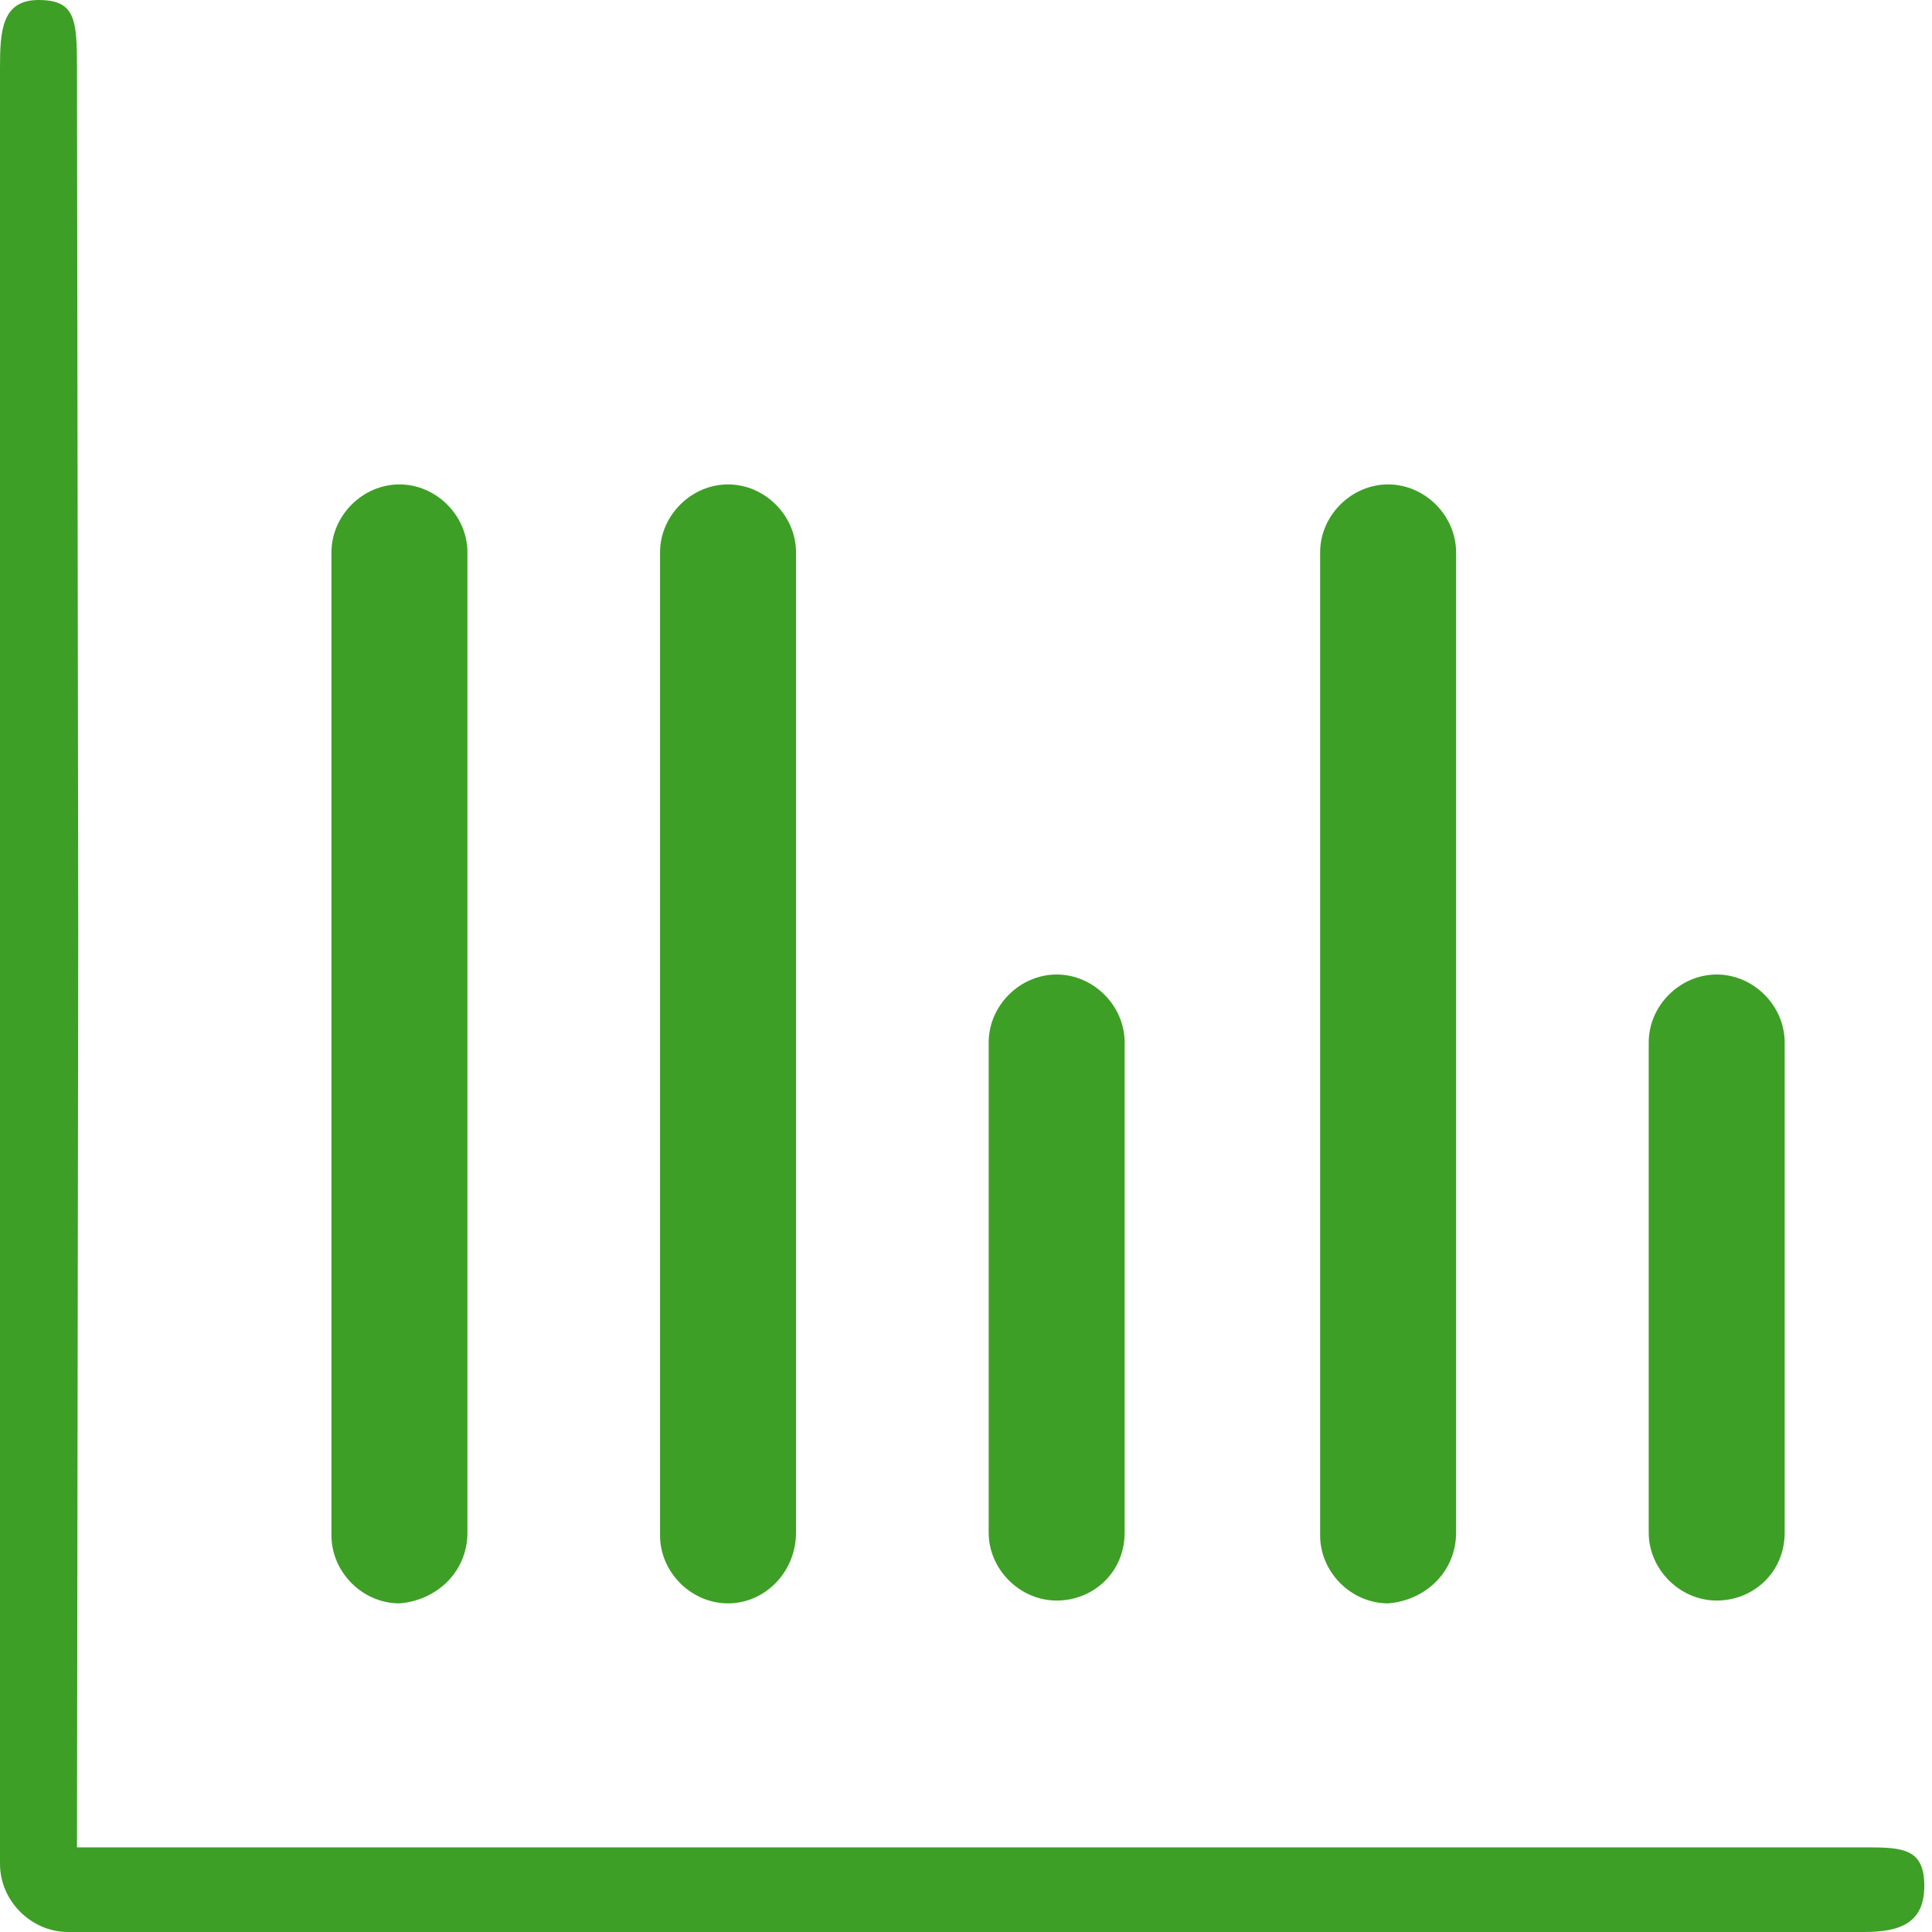
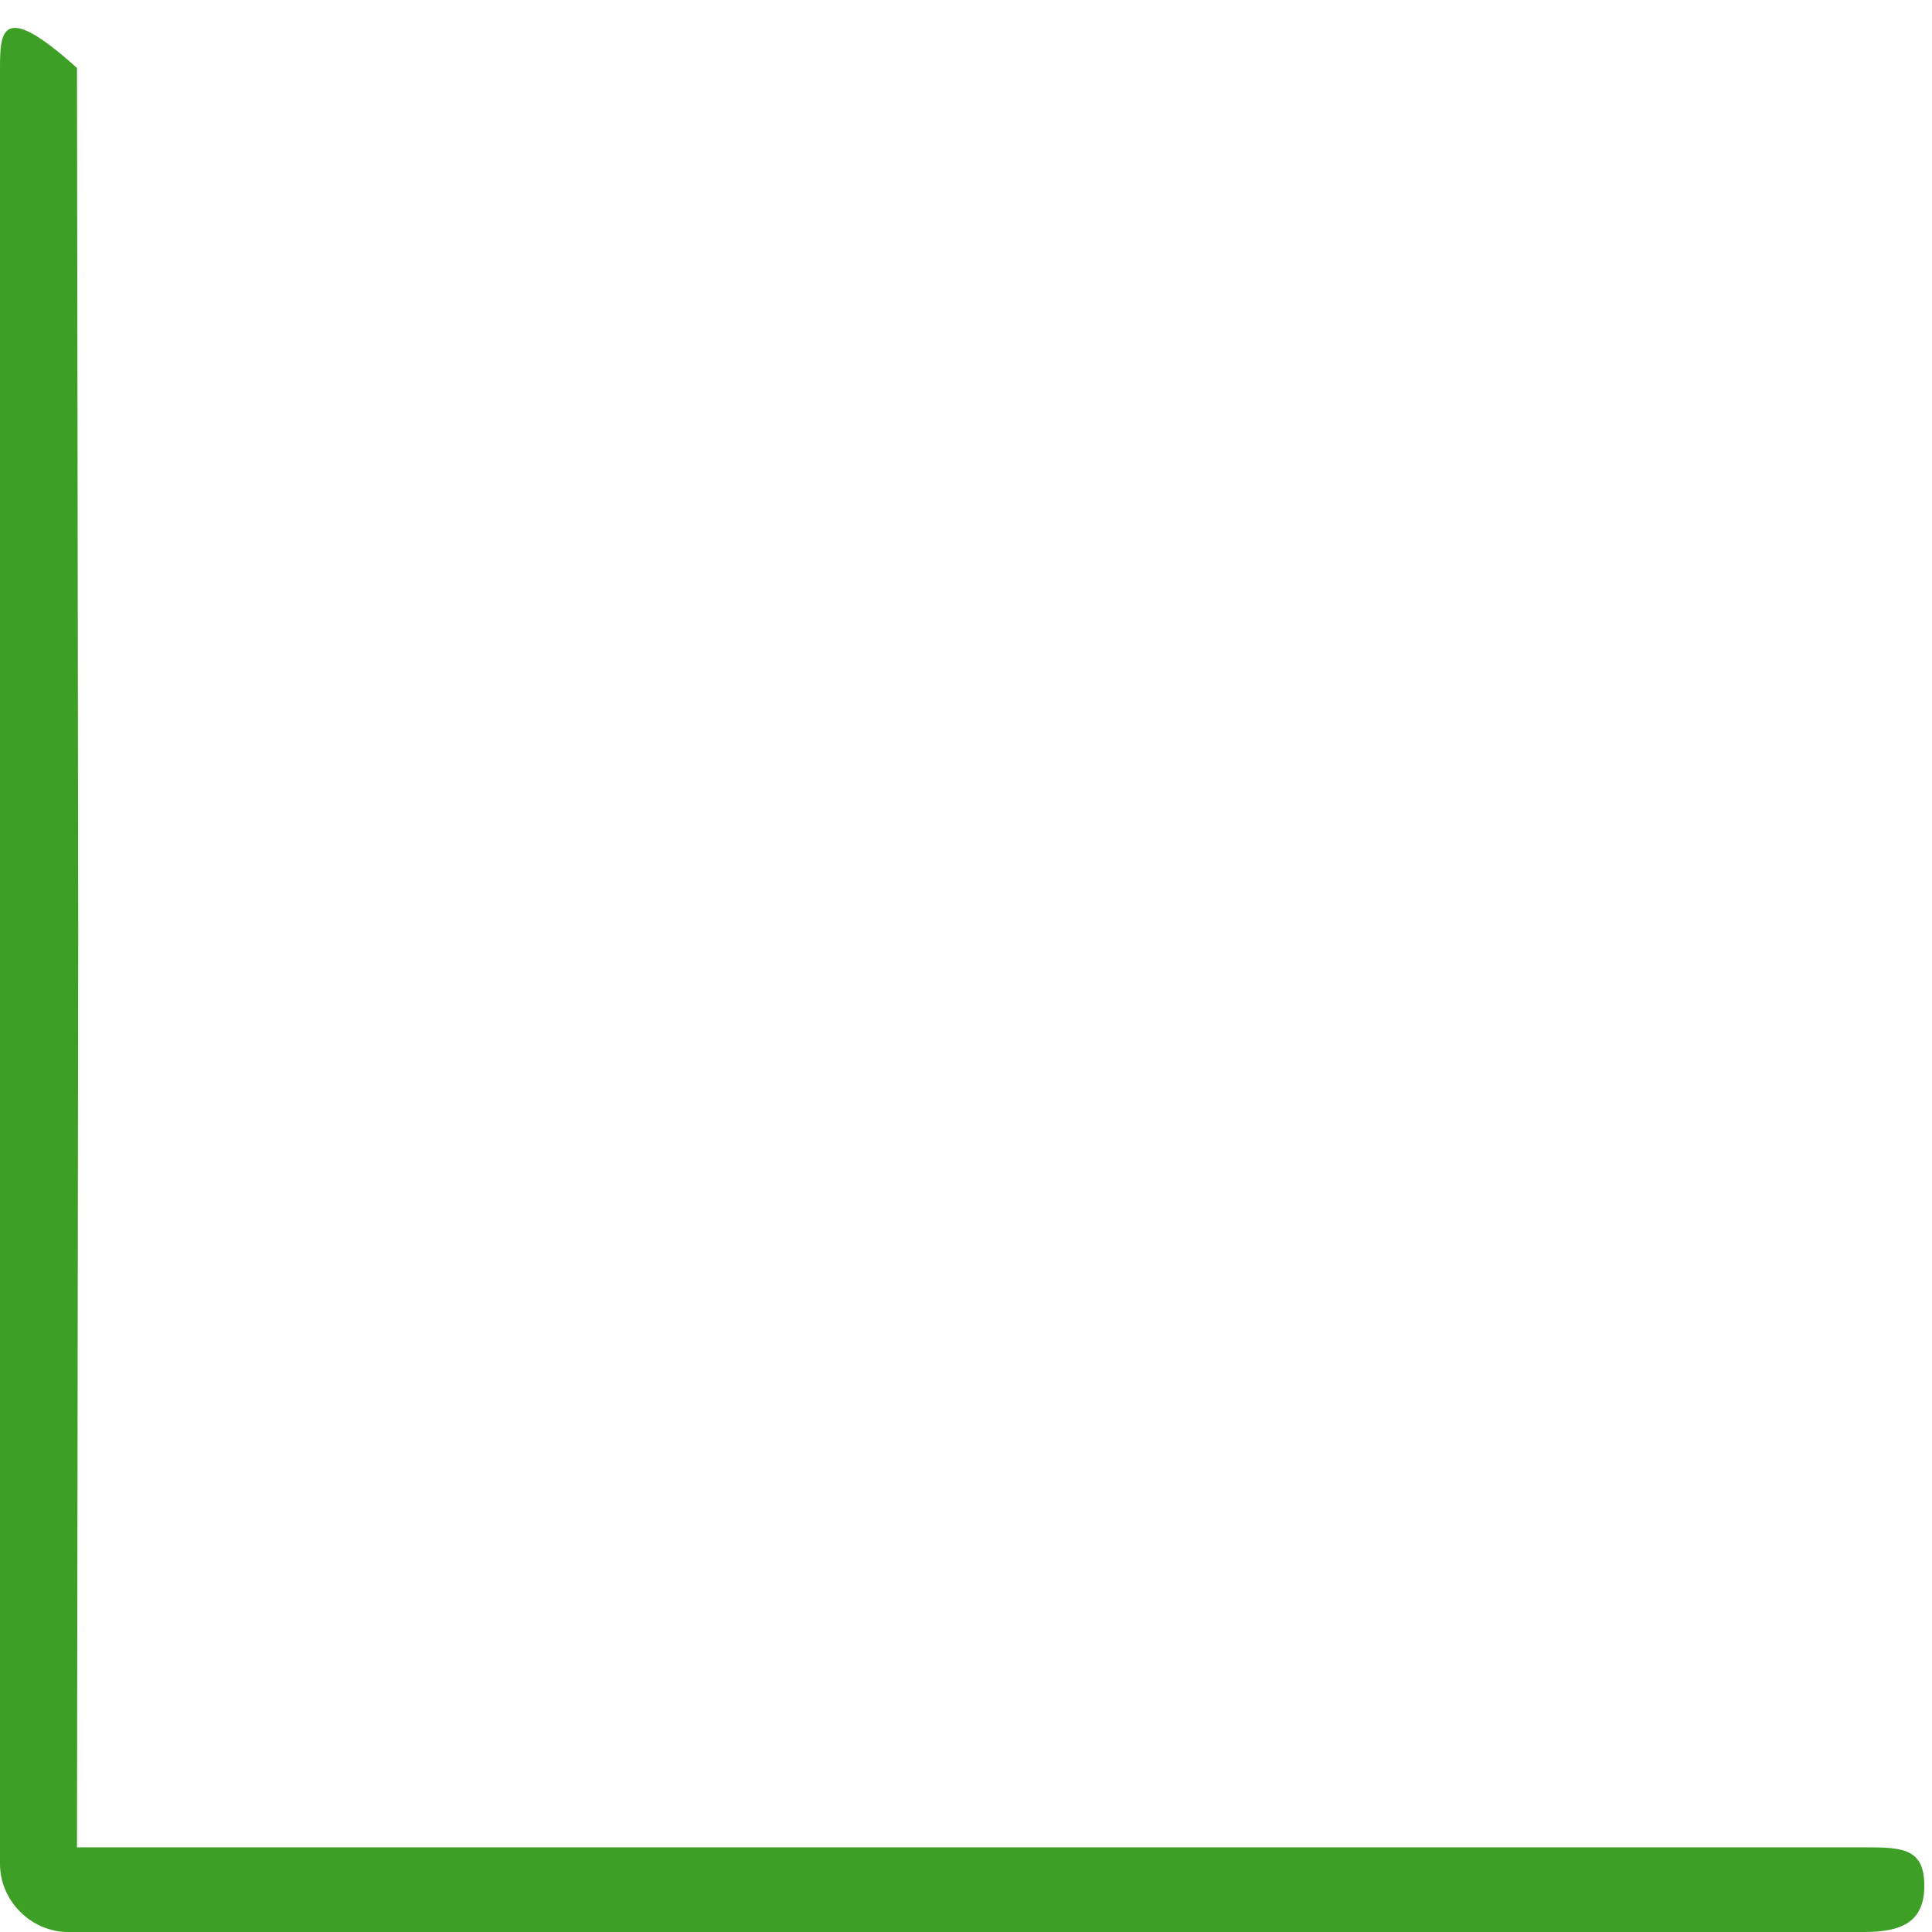
<svg xmlns="http://www.w3.org/2000/svg" width="52" height="52" viewBox="0 0 52 52" fill="none">
-   <path d="M50.239 49.721H2.072L2.106 25.085L2.072 1.83C2.072 0.518 2.027 0 1.036 0C0.045 0 0 0.839 0 1.83V50.17C0 51.161 0.839 52 1.83 52H50.17C51.161 52 51.793 51.748 51.793 50.757C51.793 49.766 51.23 49.721 50.239 49.721Z" fill="#3E9F26" />
-   <path d="M21.425 41.249V14.868C21.425 13.877 20.586 13.038 19.595 13.038C18.604 13.038 17.765 13.877 17.765 14.868V41.325C17.765 42.317 18.604 43.155 19.595 43.155C20.586 43.155 21.425 42.317 21.425 41.249ZM12.581 41.249V14.868C12.581 13.877 11.742 13.038 10.751 13.038C9.759 13.038 8.921 13.877 8.921 14.868V41.325C8.921 42.317 9.759 43.155 10.751 43.155C11.742 43.079 12.581 42.317 12.581 41.249ZM39.191 41.249V14.868C39.191 13.877 38.352 13.038 37.361 13.038C36.369 13.038 35.531 13.877 35.531 14.868V41.325C35.531 42.317 36.369 43.155 37.361 43.155C38.352 43.079 39.191 42.317 39.191 41.249ZM48.035 41.249V28.059C48.035 27.067 47.196 26.229 46.205 26.229C45.214 26.229 44.375 27.067 44.375 28.059V41.249C44.375 42.24 45.214 43.079 46.205 43.079C47.196 43.079 48.035 42.317 48.035 41.249ZM30.27 41.249V28.059C30.27 27.067 29.431 26.229 28.44 26.229C27.449 26.229 26.61 27.067 26.61 28.059V41.249C26.61 42.24 27.449 43.079 28.44 43.079C29.431 43.079 30.27 42.317 30.27 41.249Z" fill="#3E9F26" />
+   <path d="M50.239 49.721H2.072L2.106 25.085L2.072 1.83C0.045 0 0 0.839 0 1.83V50.17C0 51.161 0.839 52 1.83 52H50.17C51.161 52 51.793 51.748 51.793 50.757C51.793 49.766 51.23 49.721 50.239 49.721Z" fill="#3E9F26" />
</svg>